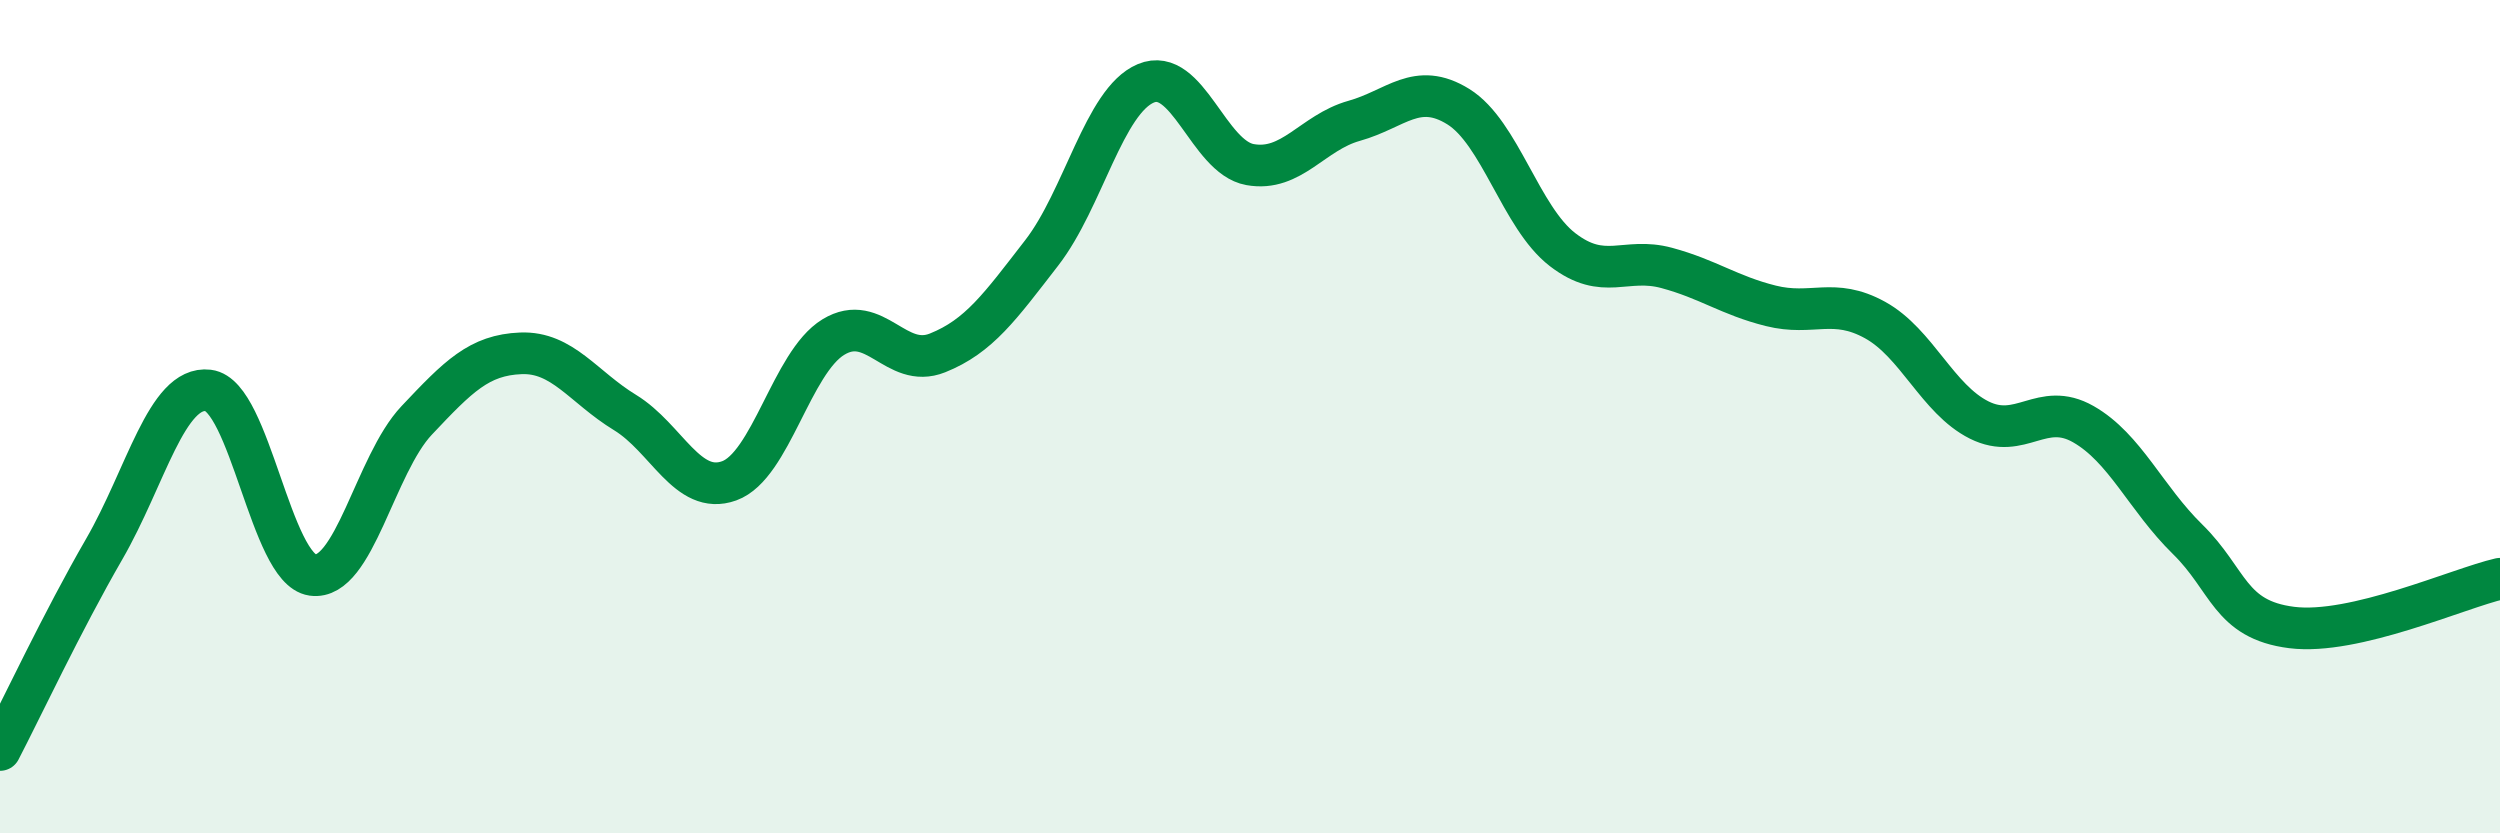
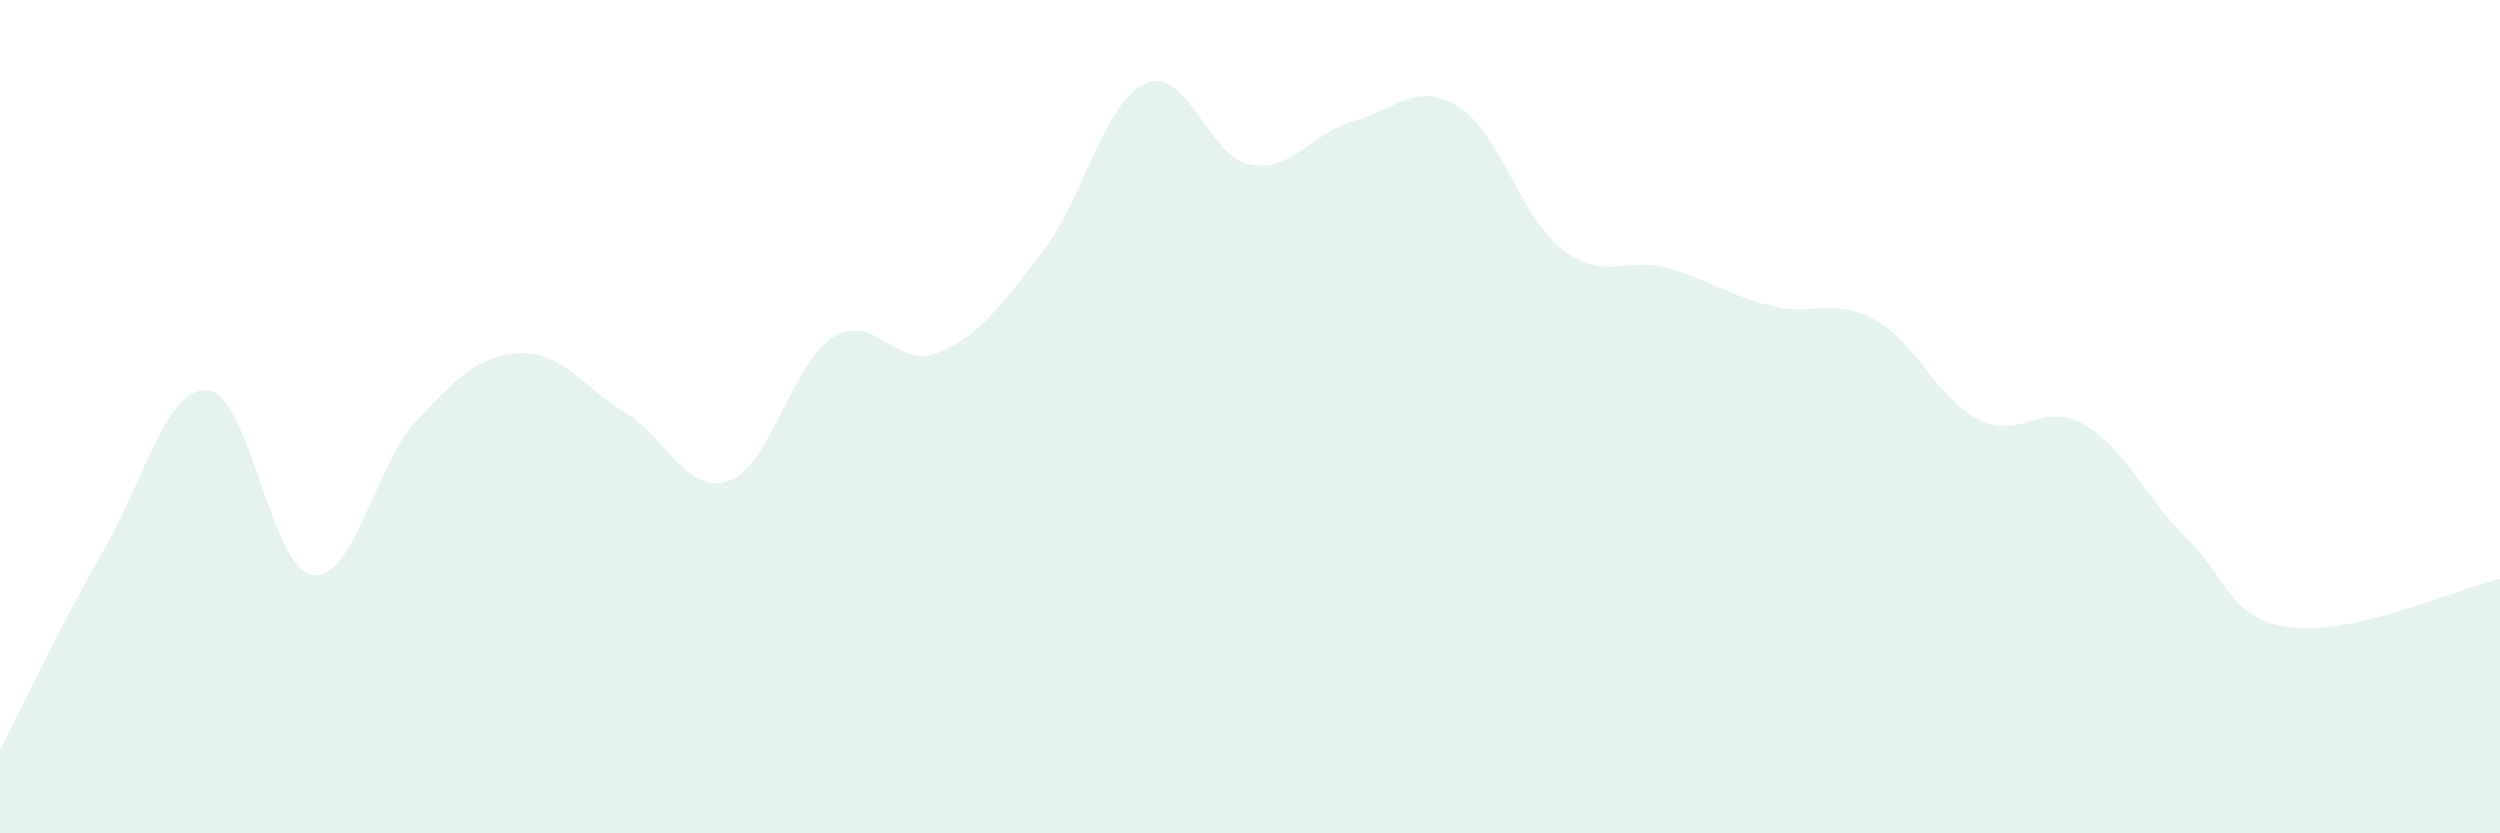
<svg xmlns="http://www.w3.org/2000/svg" width="60" height="20" viewBox="0 0 60 20">
  <path d="M 0,18 C 0.5,17.04 1.5,14.91 2.5,13.18 C 3.5,11.45 4,9.25 5,9.37 C 6,9.49 6.5,13.66 7.5,13.8 C 8.5,13.94 9,11.15 10,10.09 C 11,9.03 11.5,8.52 12.5,8.48 C 13.5,8.44 14,9.29 15,9.9 C 16,10.51 16.5,11.9 17.5,11.54 C 18.5,11.18 19,8.7 20,8.09 C 21,7.48 21.5,8.87 22.5,8.47 C 23.5,8.07 24,7.36 25,6.07 C 26,4.78 26.5,2.42 27.5,2 C 28.5,1.58 29,3.77 30,3.95 C 31,4.13 31.5,3.18 32.5,2.9 C 33.5,2.62 34,1.94 35,2.56 C 36,3.18 36.5,5.22 37.5,5.99 C 38.5,6.76 39,6.16 40,6.43 C 41,6.7 41.5,7.09 42.5,7.34 C 43.5,7.59 44,7.13 45,7.68 C 46,8.23 46.5,9.58 47.5,10.08 C 48.5,10.58 49,9.61 50,10.18 C 51,10.75 51.5,11.96 52.5,12.94 C 53.5,13.92 53.5,14.87 55,15.06 C 56.5,15.25 59,14.12 60,13.89L60 20L0 20Z" fill="#008740" opacity="0.1" stroke-linecap="round" stroke-linejoin="round" />
-   <path d="M 0,18 C 0.5,17.04 1.5,14.91 2.5,13.18 C 3.5,11.45 4,9.25 5,9.37 C 6,9.49 6.5,13.66 7.5,13.8 C 8.5,13.94 9,11.15 10,10.09 C 11,9.03 11.5,8.52 12.5,8.48 C 13.5,8.44 14,9.29 15,9.9 C 16,10.51 16.5,11.9 17.5,11.54 C 18.5,11.18 19,8.7 20,8.09 C 21,7.48 21.5,8.87 22.5,8.47 C 23.5,8.07 24,7.36 25,6.07 C 26,4.78 26.5,2.42 27.5,2 C 28.5,1.58 29,3.77 30,3.95 C 31,4.13 31.5,3.18 32.5,2.9 C 33.5,2.62 34,1.94 35,2.56 C 36,3.18 36.5,5.22 37.5,5.99 C 38.5,6.76 39,6.16 40,6.43 C 41,6.7 41.5,7.09 42.5,7.34 C 43.5,7.59 44,7.13 45,7.68 C 46,8.23 46.5,9.58 47.5,10.08 C 48.5,10.58 49,9.61 50,10.18 C 51,10.75 51.5,11.96 52.5,12.94 C 53.5,13.92 53.5,14.87 55,15.06 C 56.5,15.25 59,14.12 60,13.89" stroke="#008740" stroke-width="1" fill="none" stroke-linecap="round" stroke-linejoin="round" />
</svg>